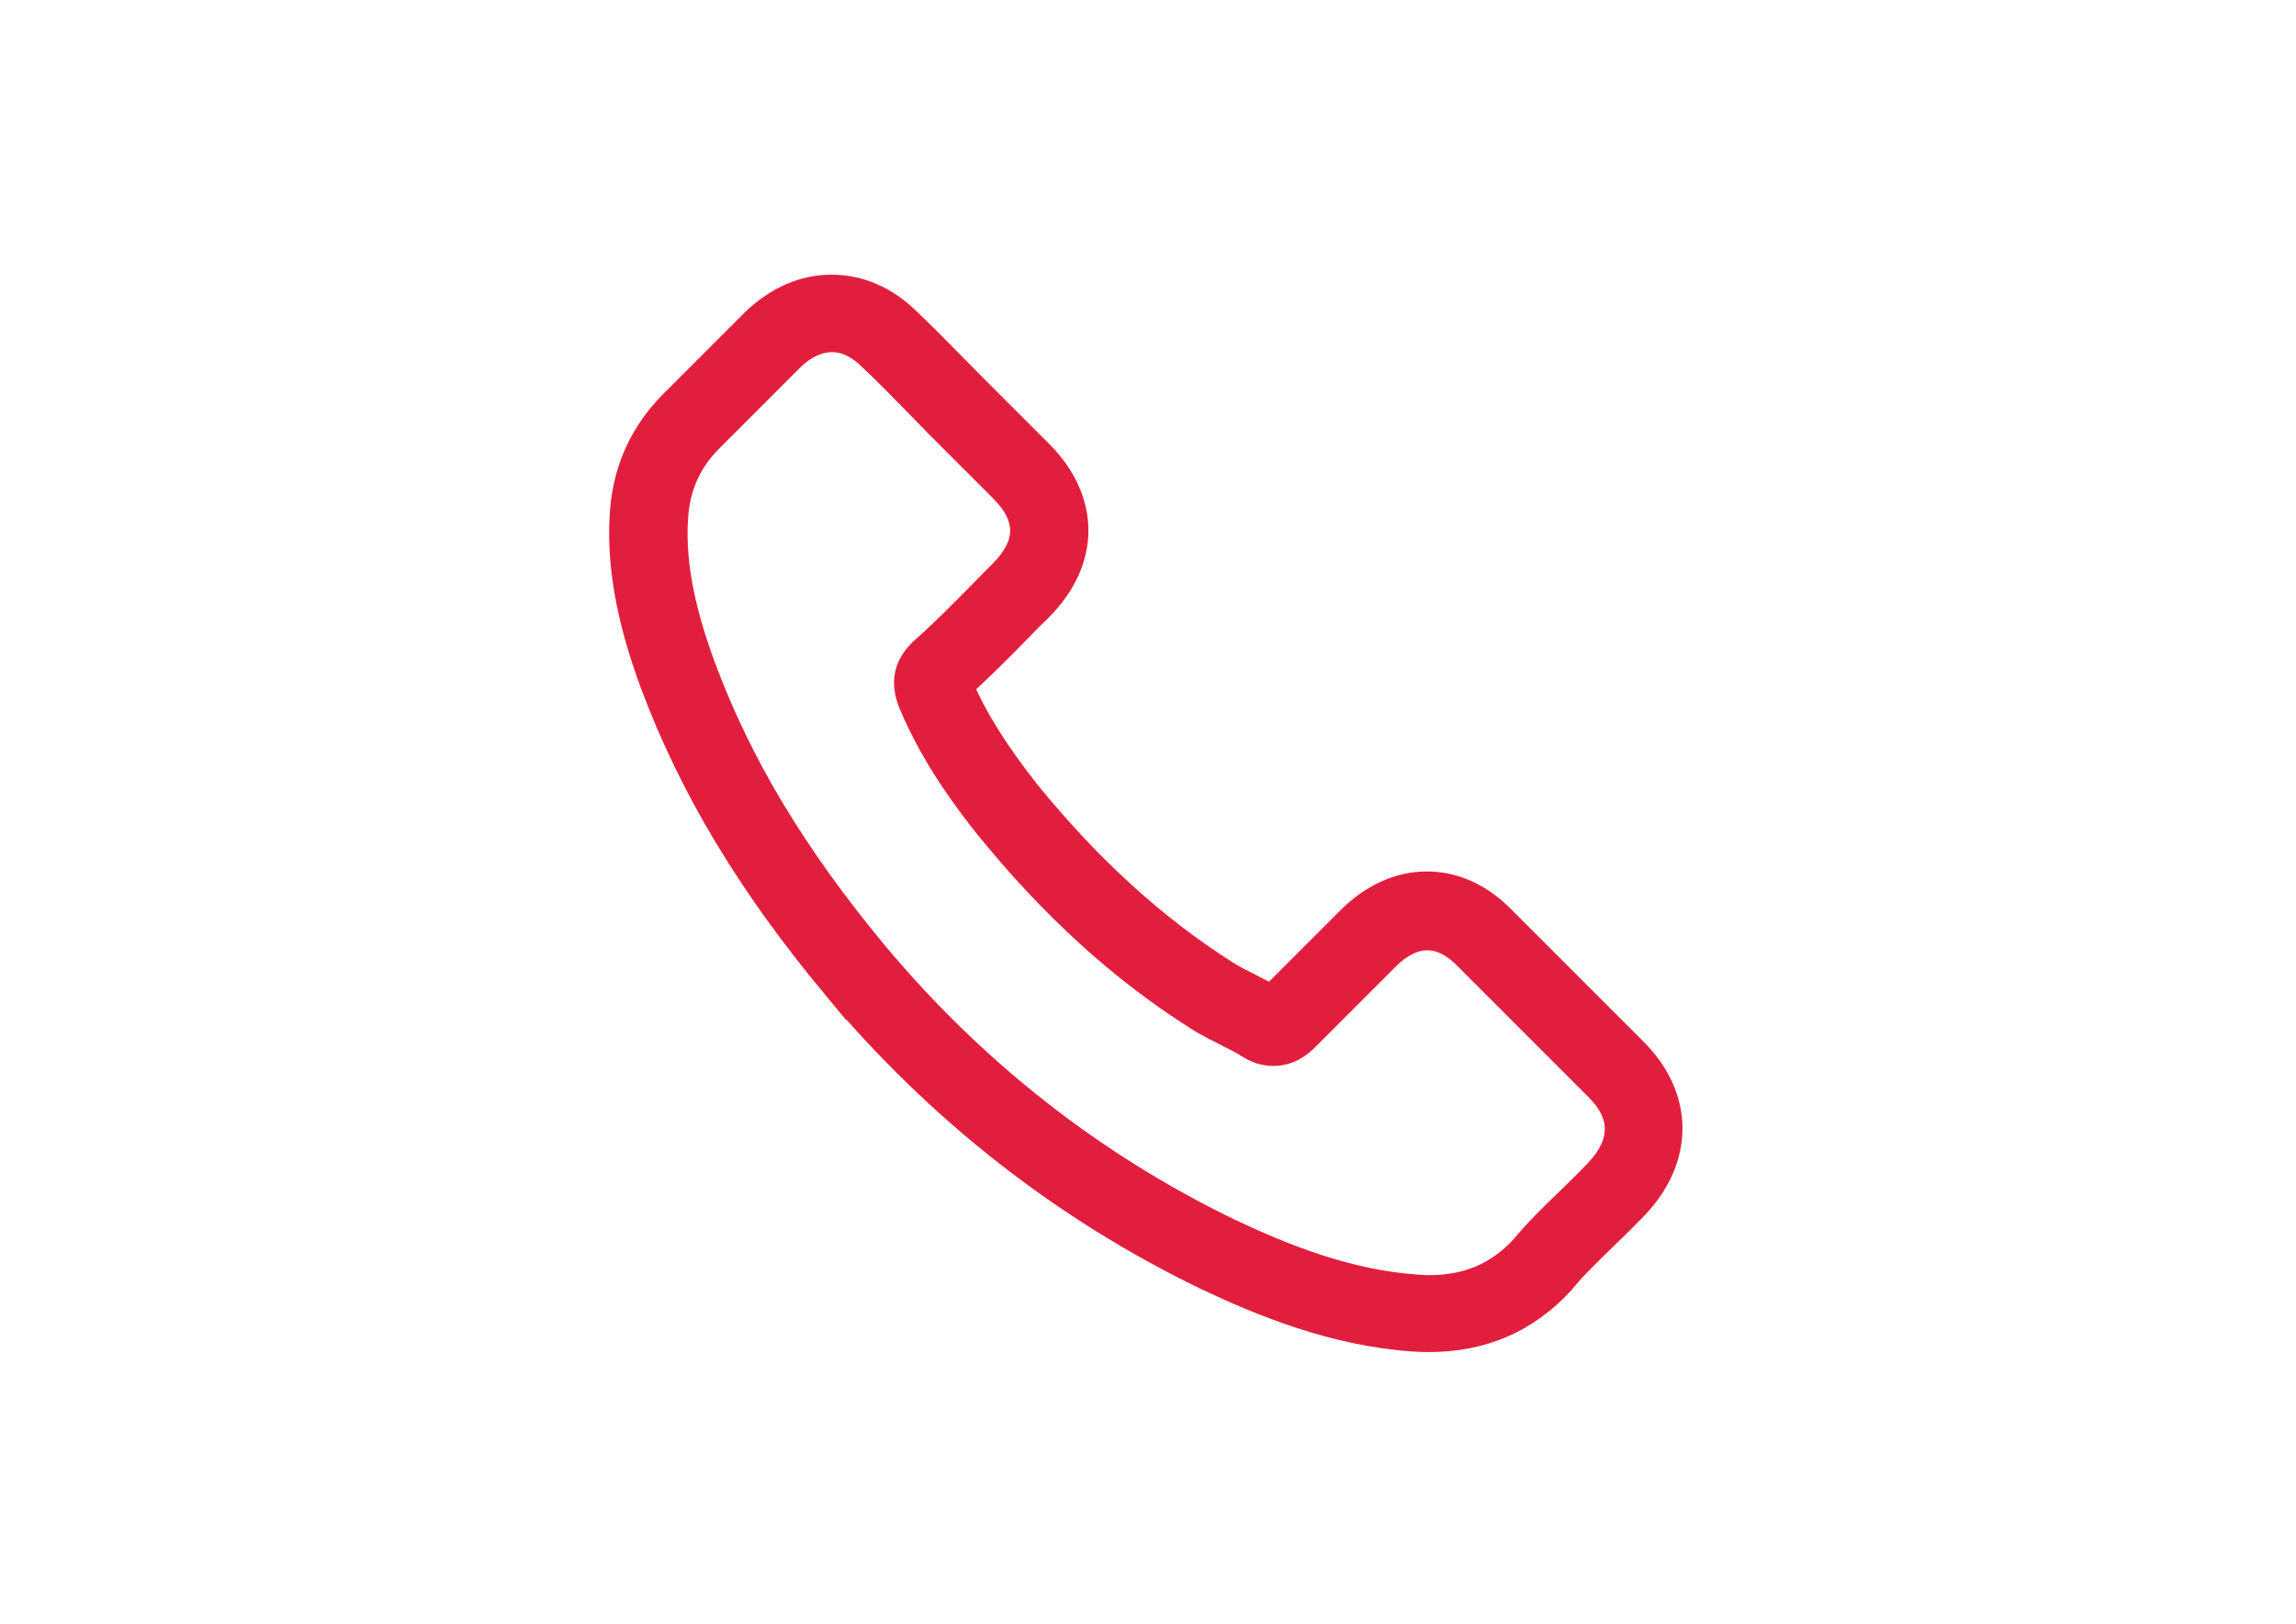
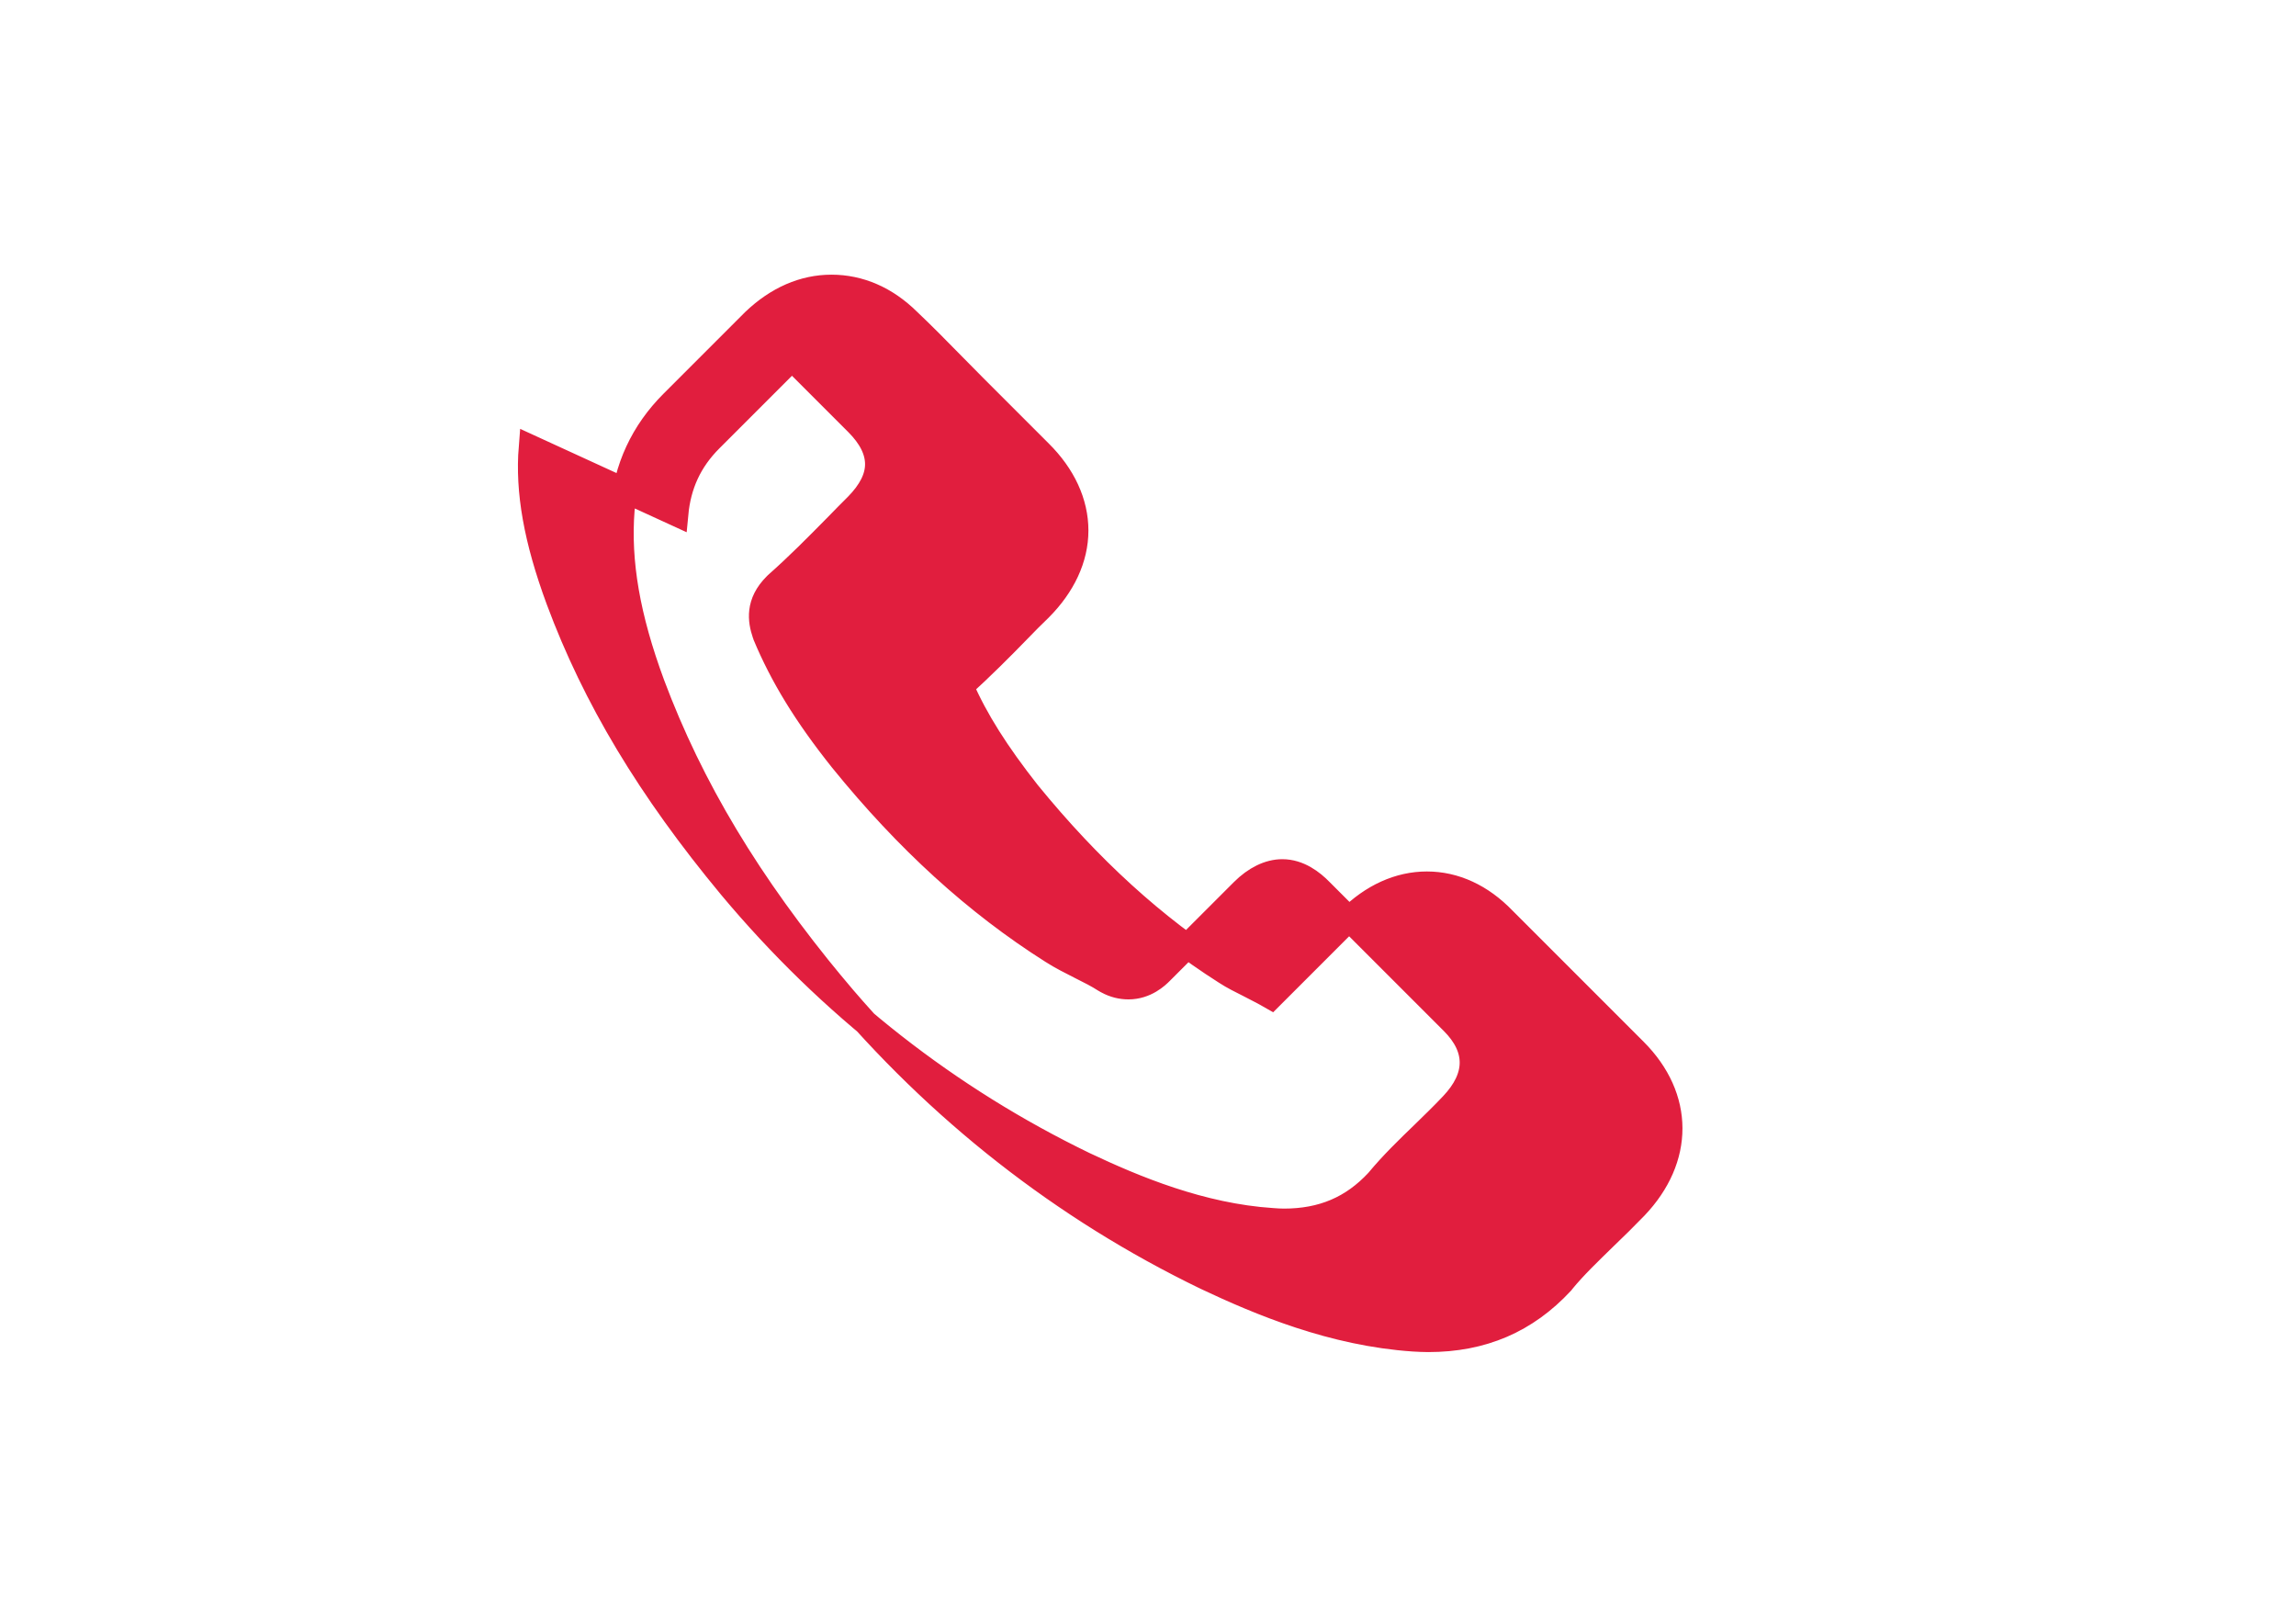
<svg xmlns="http://www.w3.org/2000/svg" id="Layer_1" viewBox="0 0 841.9 595.3">
  <style>.st0{fill:#e11e3e;stroke:#e11e3e;stroke-width:9;stroke-miterlimit:10}</style>
-   <path class="st0" d="M305.9 361.7c38.1 45.5 83.9 81.4 136.2 106.7 19.9 9.4 46.6 20.6 76.2 22.6 1.8.1 3.6.2 5.4.2 19.9 0 35.9-6.9 49-21 .1-.1.2-.2.3-.4 4.6-5.6 9.9-10.6 15.4-16 3.8-3.6 7.6-7.4 11.3-11.2 17-17.8 17-40.3-.2-57.5L551.4 337c-8.2-8.5-17.9-13-28.2-13-10.2 0-20.1 4.5-28.5 12.9l-28.6 28.6c-2.6-1.5-5.4-2.9-7.9-4.2-3.2-1.6-6.2-3.1-8.8-4.8-26.1-16.6-49.8-38.2-72.4-65.9-11.4-14.5-19.1-26.6-24.5-39 7.5-6.8 14.6-13.9 21.4-20.9 2.4-2.5 4.9-5 7.4-7.4 8.6-8.6 13.3-18.6 13.3-28.8s-4.6-20.2-13.3-28.8l-23.8-23.8c-2.8-2.8-5.4-5.5-8.2-8.3-5.3-5.4-10.8-11-16.2-16.1-8.2-8.1-17.9-12.3-28.2-12.3-10.2 0-19.9 4.2-28.5 12.4l-29.9 29.9c-10.9 10.9-17 24.1-18.3 39.4-1.5 19.1 2 39.4 11.1 64 14.2 37.9 35.3 73.1 66.6 110.8zm-58-173.3c1-10.6 5-19.5 12.7-27.2l29.8-29.8c4.6-4.5 9.8-6.8 14.7-6.8 4.9 0 9.8 2.3 14.4 7 5.4 5 10.4 10.2 15.8 15.7 2.7 2.8 5.5 5.6 8.3 8.5l23.8 23.8c5 5 7.5 10 7.5 15s-2.6 10-7.5 15c-2.5 2.5-5 5-7.4 7.5-7.4 7.5-14.4 14.6-22.1 21.4l-.4.4c-6.6 6.6-5.6 13-4 17.8.1.2.2.4.2.6 6.2 14.8 14.7 28.9 28.1 45.7 24 29.6 49.3 52.6 77.1 70.2 3.4 2.2 7.1 4 10.6 5.8 3.2 1.6 6.2 3.1 8.8 4.8.3.2.6.3.9.5 2.6 1.4 5.2 2 7.8 2 6.4 0 10.6-4.1 11.9-5.4l29.9-29.9c4.6-4.6 9.7-7.1 14.6-7.1 6.1 0 11 3.8 14.2 7.1l48.2 48.2c9.6 9.6 9.5 20-.2 30.2-3.4 3.6-6.9 7-10.6 10.6-5.6 5.4-11.4 11-16.7 17.4-9.2 9.9-20.2 14.6-34.3 14.6-1.4 0-2.8-.1-4.2-.2-26.2-1.7-50.6-11.9-69-20.6-49.8-24.1-93.4-58.2-129.7-101.6-29.8-35.9-49.9-69.4-63.2-105.2-8.2-22.2-11.3-39.9-10-56z" />
+   <path class="st0" d="M305.9 361.7c38.1 45.5 83.9 81.4 136.2 106.7 19.9 9.4 46.6 20.6 76.2 22.6 1.8.1 3.6.2 5.4.2 19.9 0 35.9-6.9 49-21 .1-.1.2-.2.3-.4 4.6-5.6 9.9-10.6 15.4-16 3.8-3.6 7.6-7.4 11.3-11.2 17-17.8 17-40.3-.2-57.5L551.4 337c-8.2-8.5-17.9-13-28.2-13-10.2 0-20.1 4.5-28.5 12.9l-28.6 28.6c-2.6-1.5-5.4-2.9-7.9-4.2-3.2-1.6-6.2-3.1-8.8-4.8-26.1-16.6-49.8-38.2-72.4-65.9-11.4-14.5-19.1-26.6-24.5-39 7.5-6.8 14.6-13.9 21.4-20.9 2.4-2.5 4.9-5 7.4-7.4 8.6-8.6 13.3-18.6 13.3-28.8s-4.6-20.2-13.3-28.8l-23.8-23.8c-2.8-2.8-5.4-5.5-8.2-8.3-5.3-5.4-10.8-11-16.2-16.1-8.2-8.1-17.9-12.3-28.2-12.3-10.2 0-19.9 4.2-28.5 12.4l-29.9 29.9c-10.9 10.9-17 24.1-18.3 39.4-1.5 19.1 2 39.4 11.1 64 14.2 37.9 35.3 73.1 66.6 110.8zm-58-173.3c1-10.6 5-19.5 12.7-27.2l29.8-29.8l23.8 23.8c5 5 7.5 10 7.5 15s-2.6 10-7.5 15c-2.5 2.5-5 5-7.4 7.5-7.4 7.5-14.4 14.6-22.1 21.4l-.4.4c-6.6 6.6-5.6 13-4 17.8.1.2.2.4.2.6 6.2 14.8 14.7 28.9 28.1 45.7 24 29.6 49.3 52.6 77.1 70.2 3.4 2.2 7.1 4 10.6 5.8 3.2 1.6 6.2 3.1 8.8 4.8.3.2.6.3.9.5 2.6 1.4 5.2 2 7.8 2 6.4 0 10.6-4.1 11.9-5.4l29.9-29.9c4.6-4.6 9.7-7.1 14.6-7.1 6.1 0 11 3.8 14.2 7.1l48.2 48.2c9.6 9.6 9.5 20-.2 30.2-3.4 3.6-6.9 7-10.6 10.6-5.6 5.4-11.4 11-16.7 17.4-9.2 9.9-20.2 14.6-34.3 14.6-1.4 0-2.8-.1-4.2-.2-26.2-1.7-50.6-11.9-69-20.6-49.8-24.1-93.4-58.2-129.7-101.6-29.8-35.9-49.9-69.4-63.2-105.2-8.2-22.2-11.3-39.9-10-56z" />
</svg>